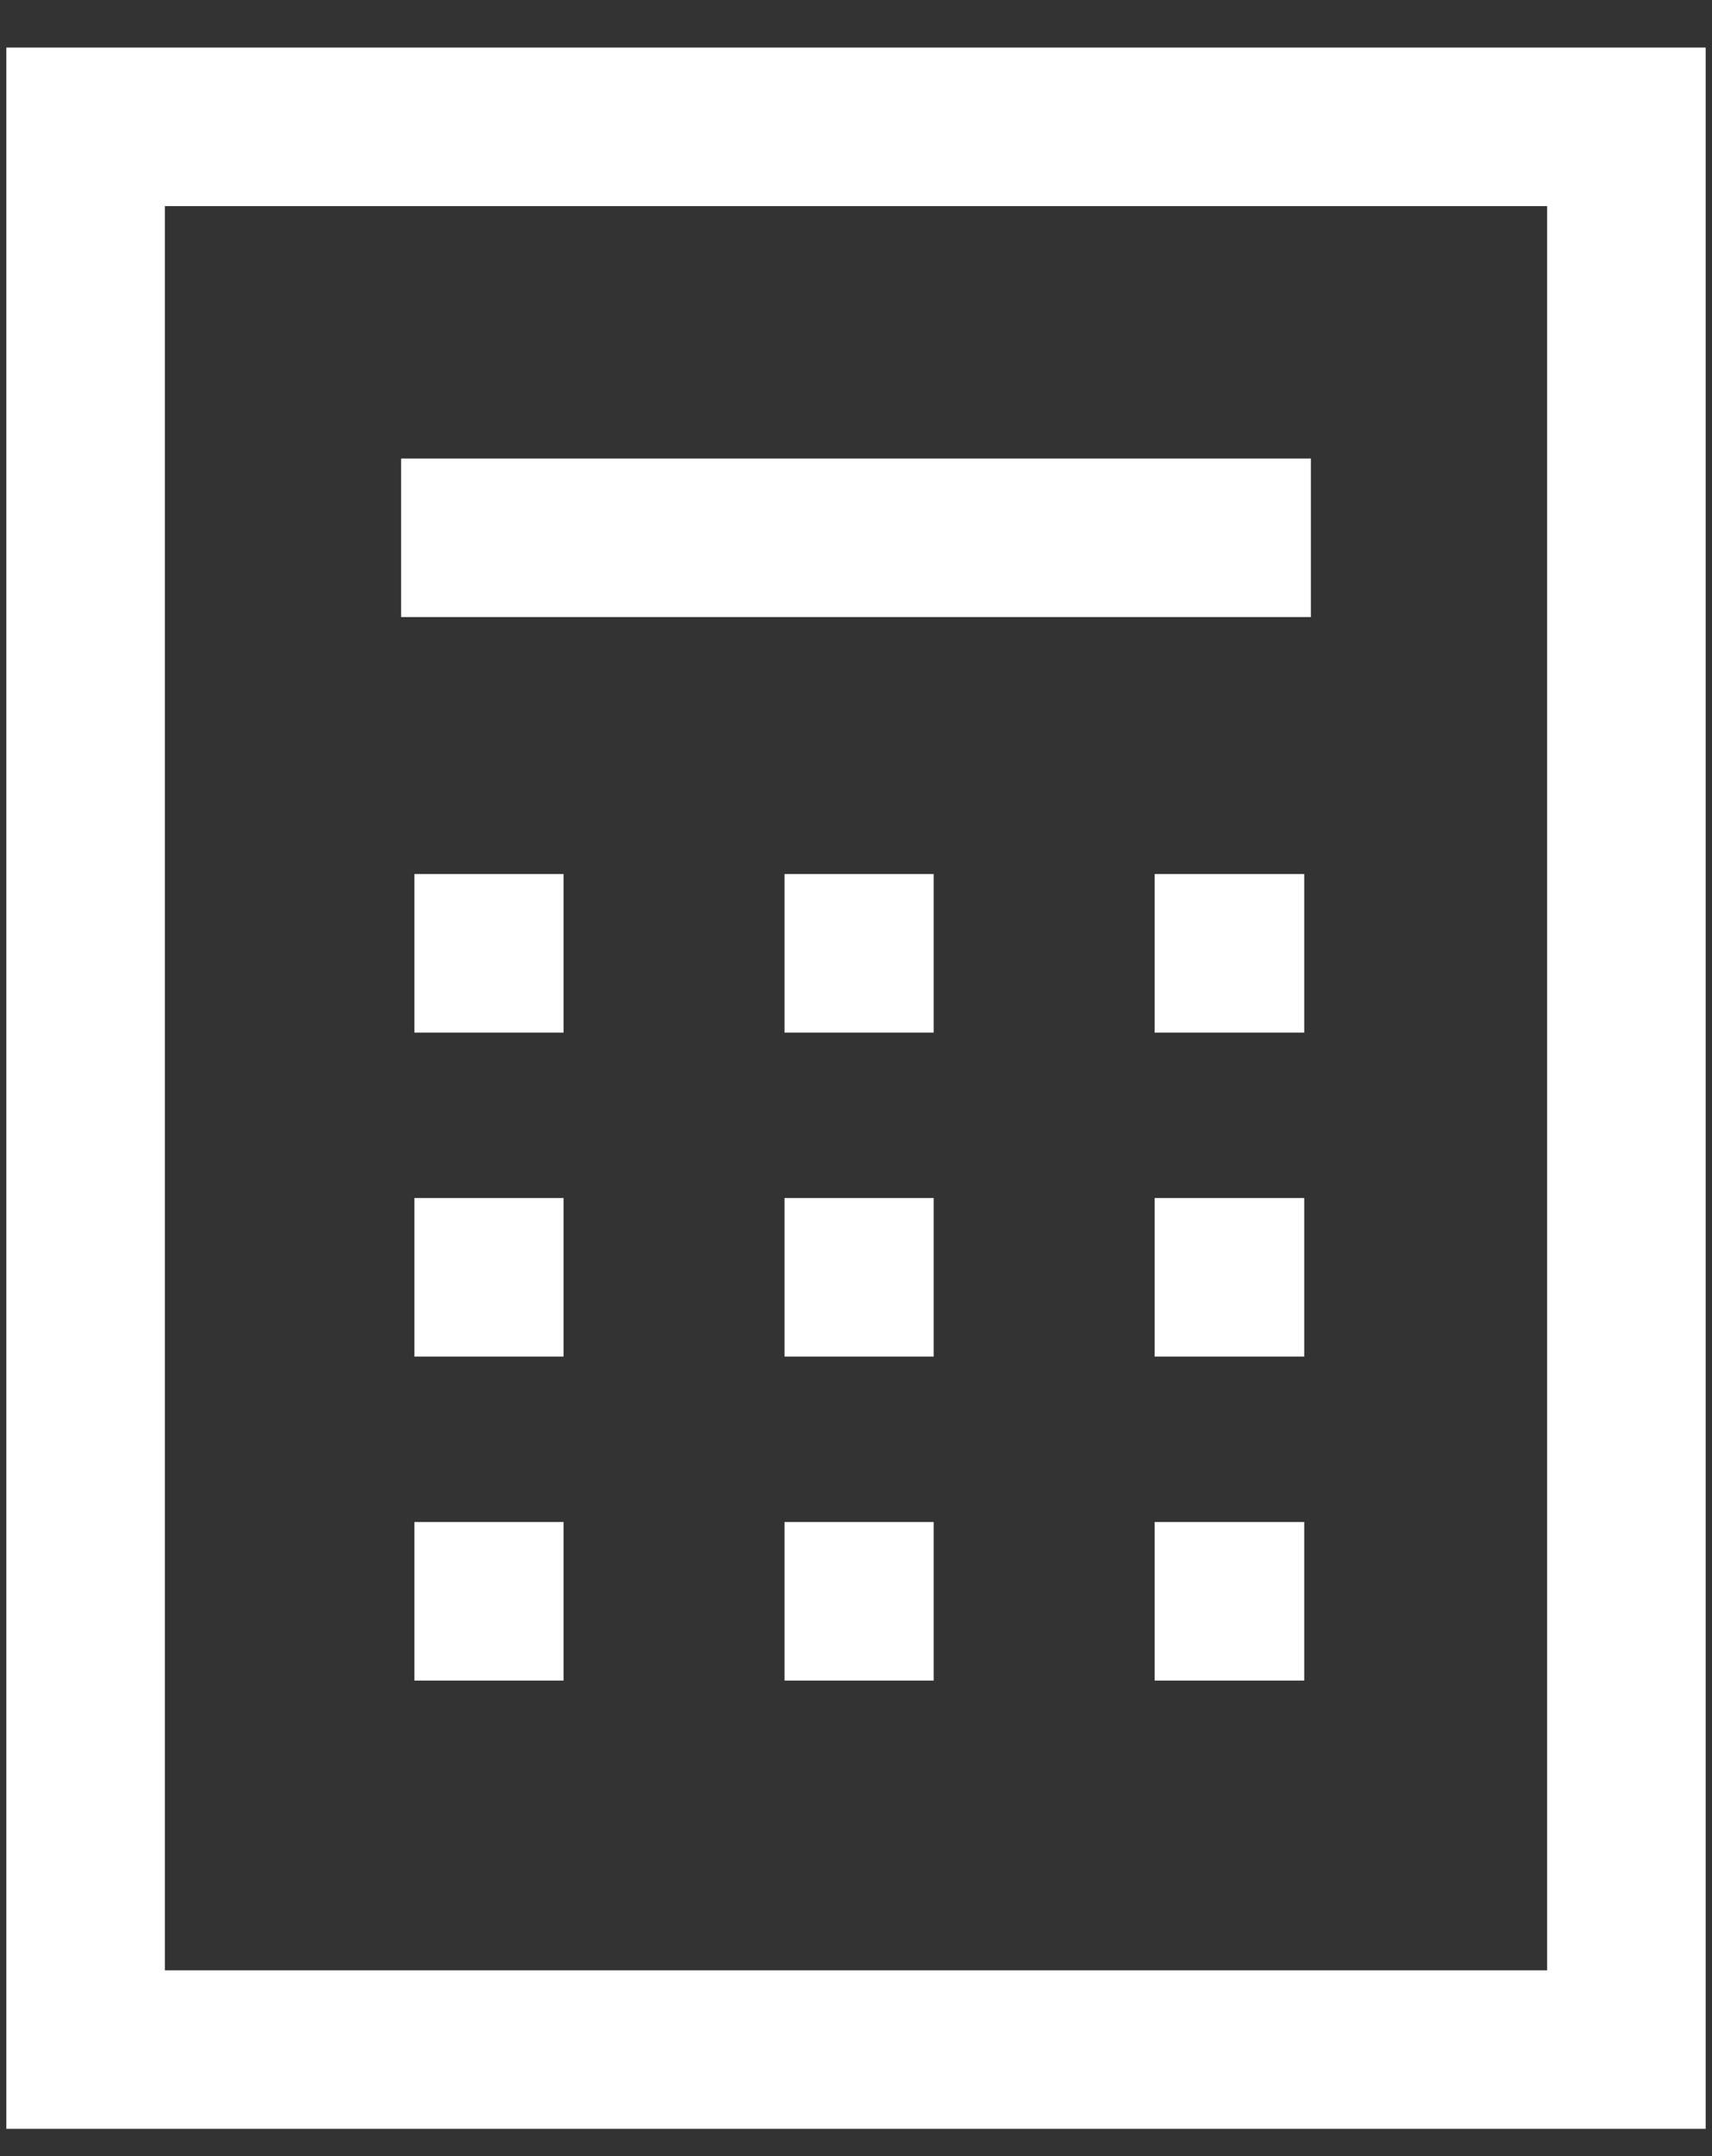
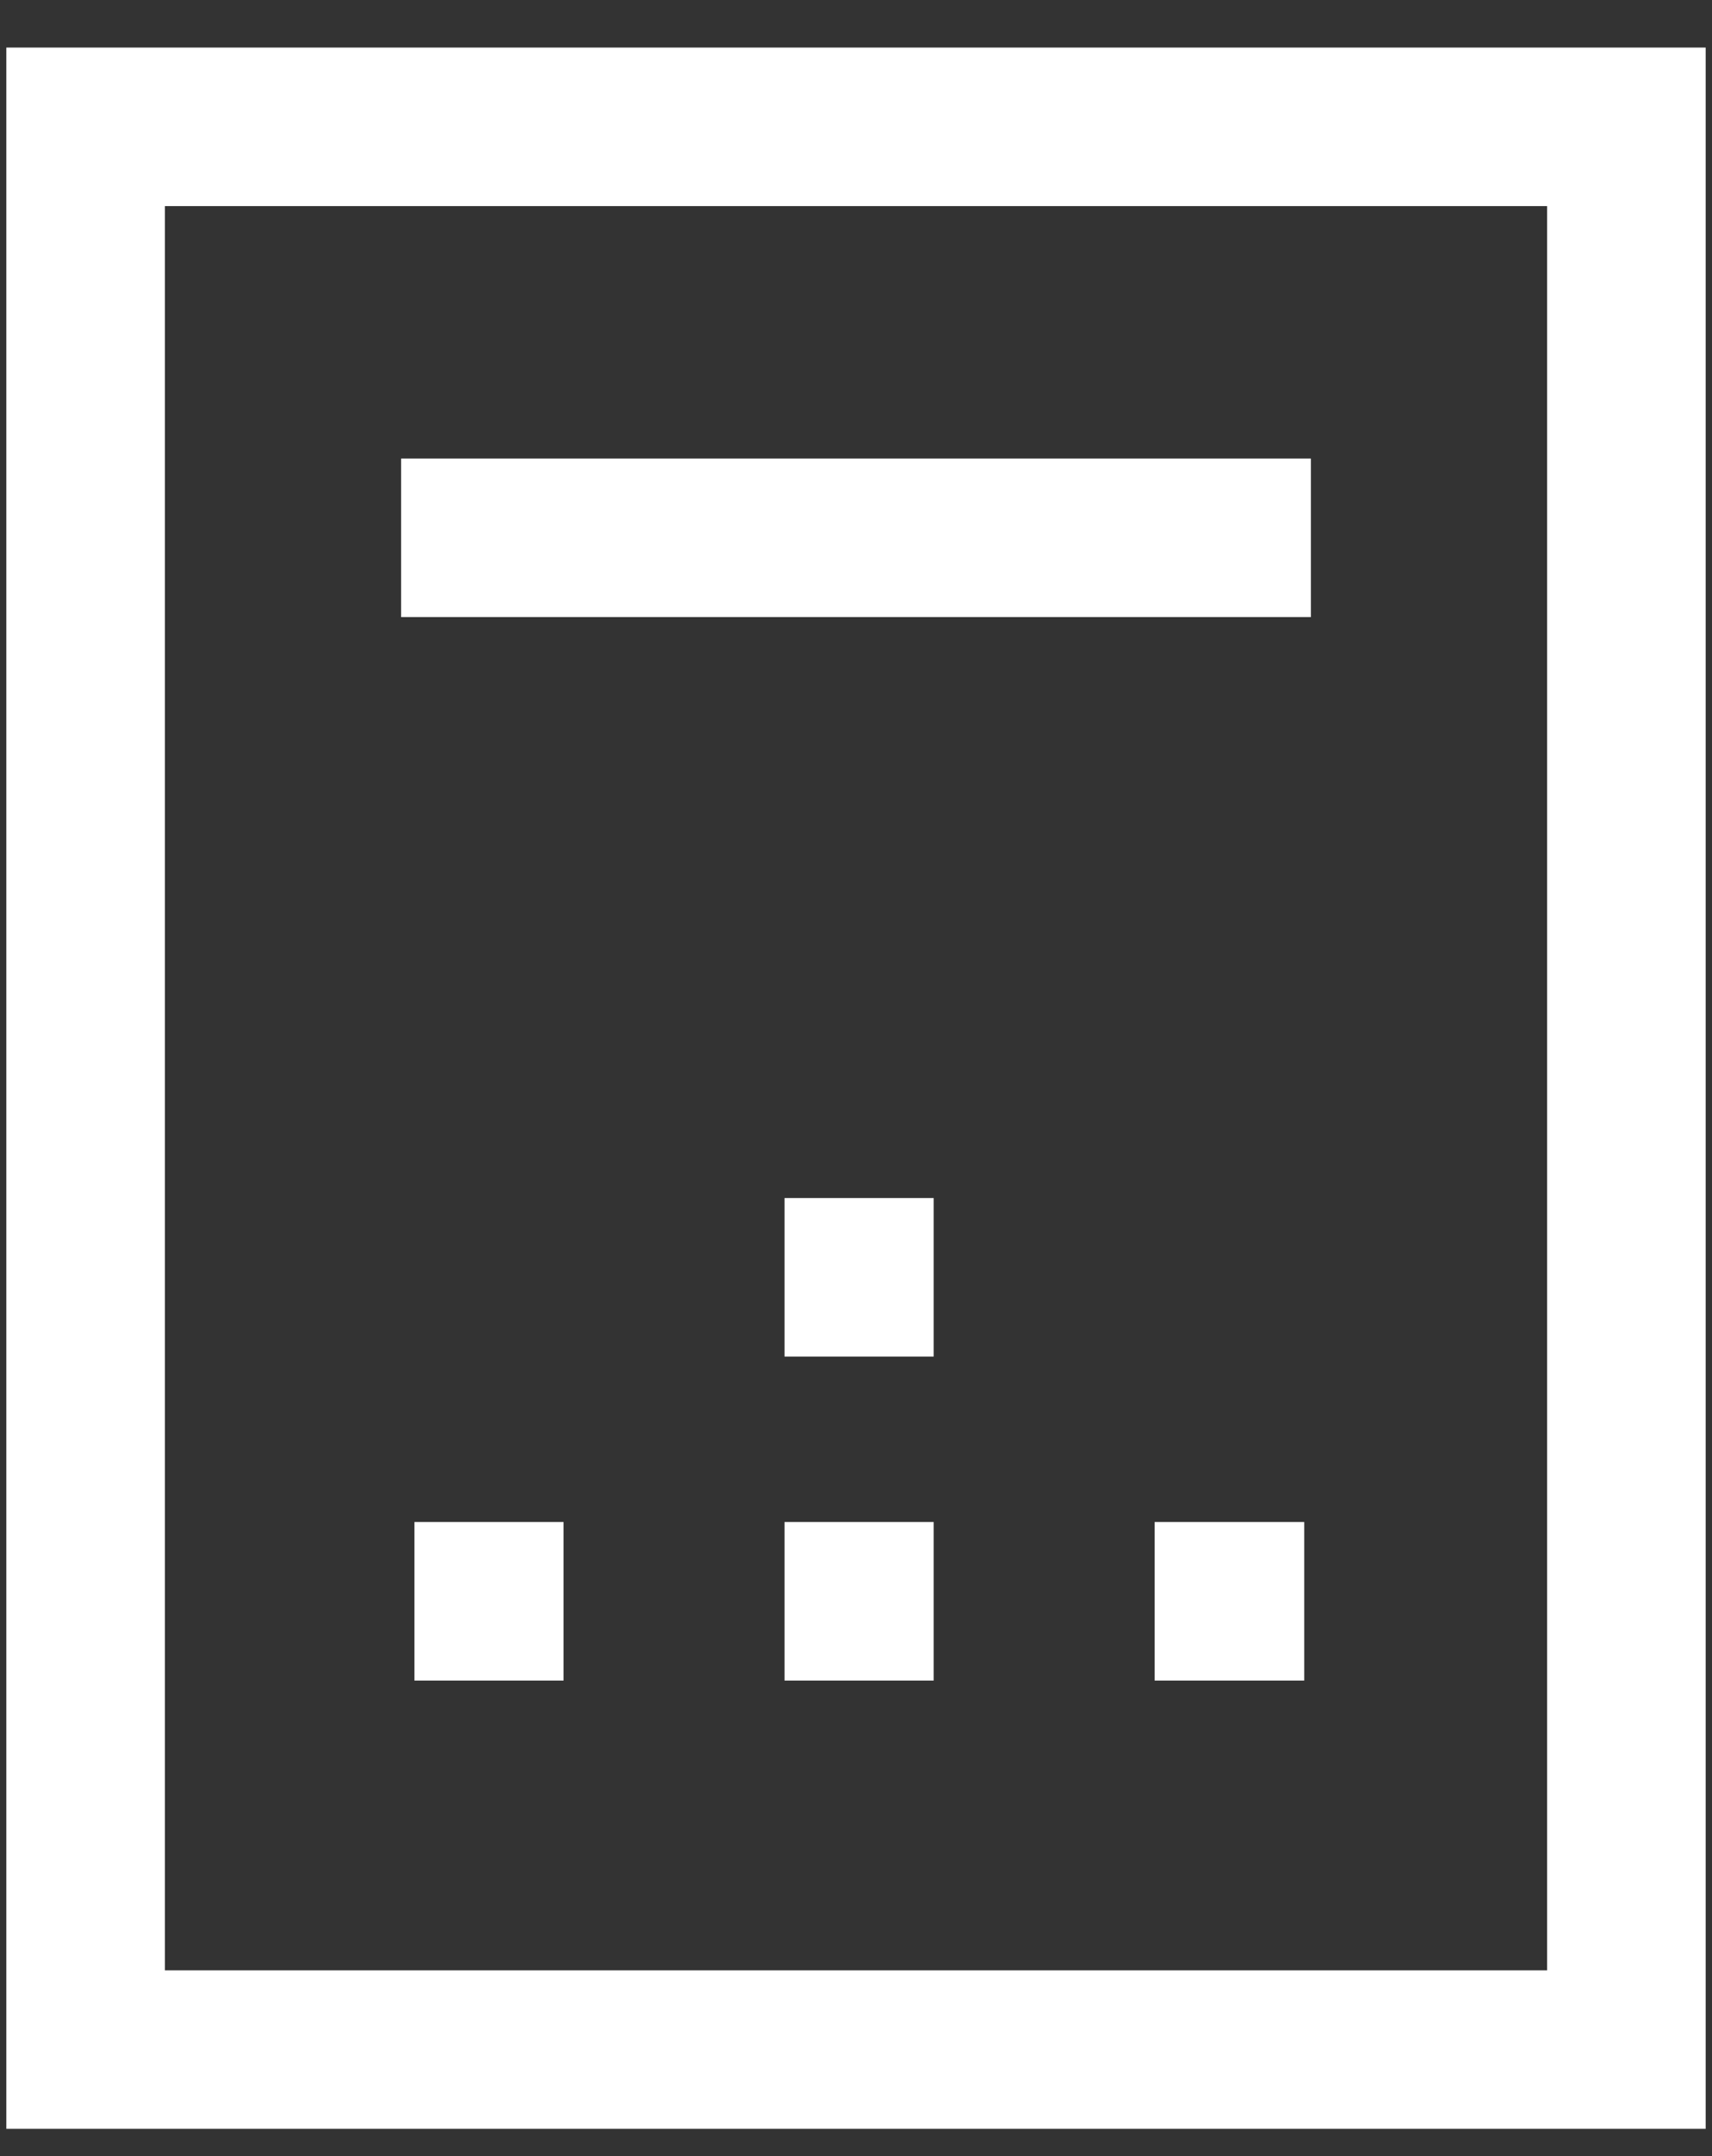
<svg xmlns="http://www.w3.org/2000/svg" width="27" height="34" viewBox="0 0 27 34" fill="none">
  <rect x="0" y="0" width="27" height="34" fill="#333333" stroke="none" />
  <path d="M25.65 2H1.35V32.32H25.65V2Z" stroke="white" stroke-width="2.5" stroke-miterlimit="10" />
  <path d="M20.674 8.481H6.326" stroke="white" stroke-width="2.5" stroke-miterlimit="10" />
-   <path d="M6.536 15.033H8.888" stroke="white" stroke-width="2.5" stroke-miterlimit="10" />
-   <path d="M12.373 15.033H14.725" stroke="white" stroke-width="2.5" stroke-miterlimit="10" />
-   <path d="M18.21 15.033H20.569" stroke="white" stroke-width="2.5" stroke-miterlimit="10" />
-   <path d="M6.536 20.142H8.888" stroke="white" stroke-width="2.5" stroke-miterlimit="10" />
  <path d="M12.373 20.142H14.725" stroke="white" stroke-width="2.5" stroke-miterlimit="10" />
-   <path d="M18.21 20.142H20.569" stroke="white" stroke-width="2.5" stroke-miterlimit="10" />
  <path d="M6.536 25.251H8.888" stroke="white" stroke-width="2.5" stroke-miterlimit="10" />
  <path d="M12.373 25.251H14.725" stroke="white" stroke-width="2.5" stroke-miterlimit="10" />
  <path d="M18.21 25.251H20.569" stroke="white" stroke-width="2.5" stroke-miterlimit="10" />
</svg>